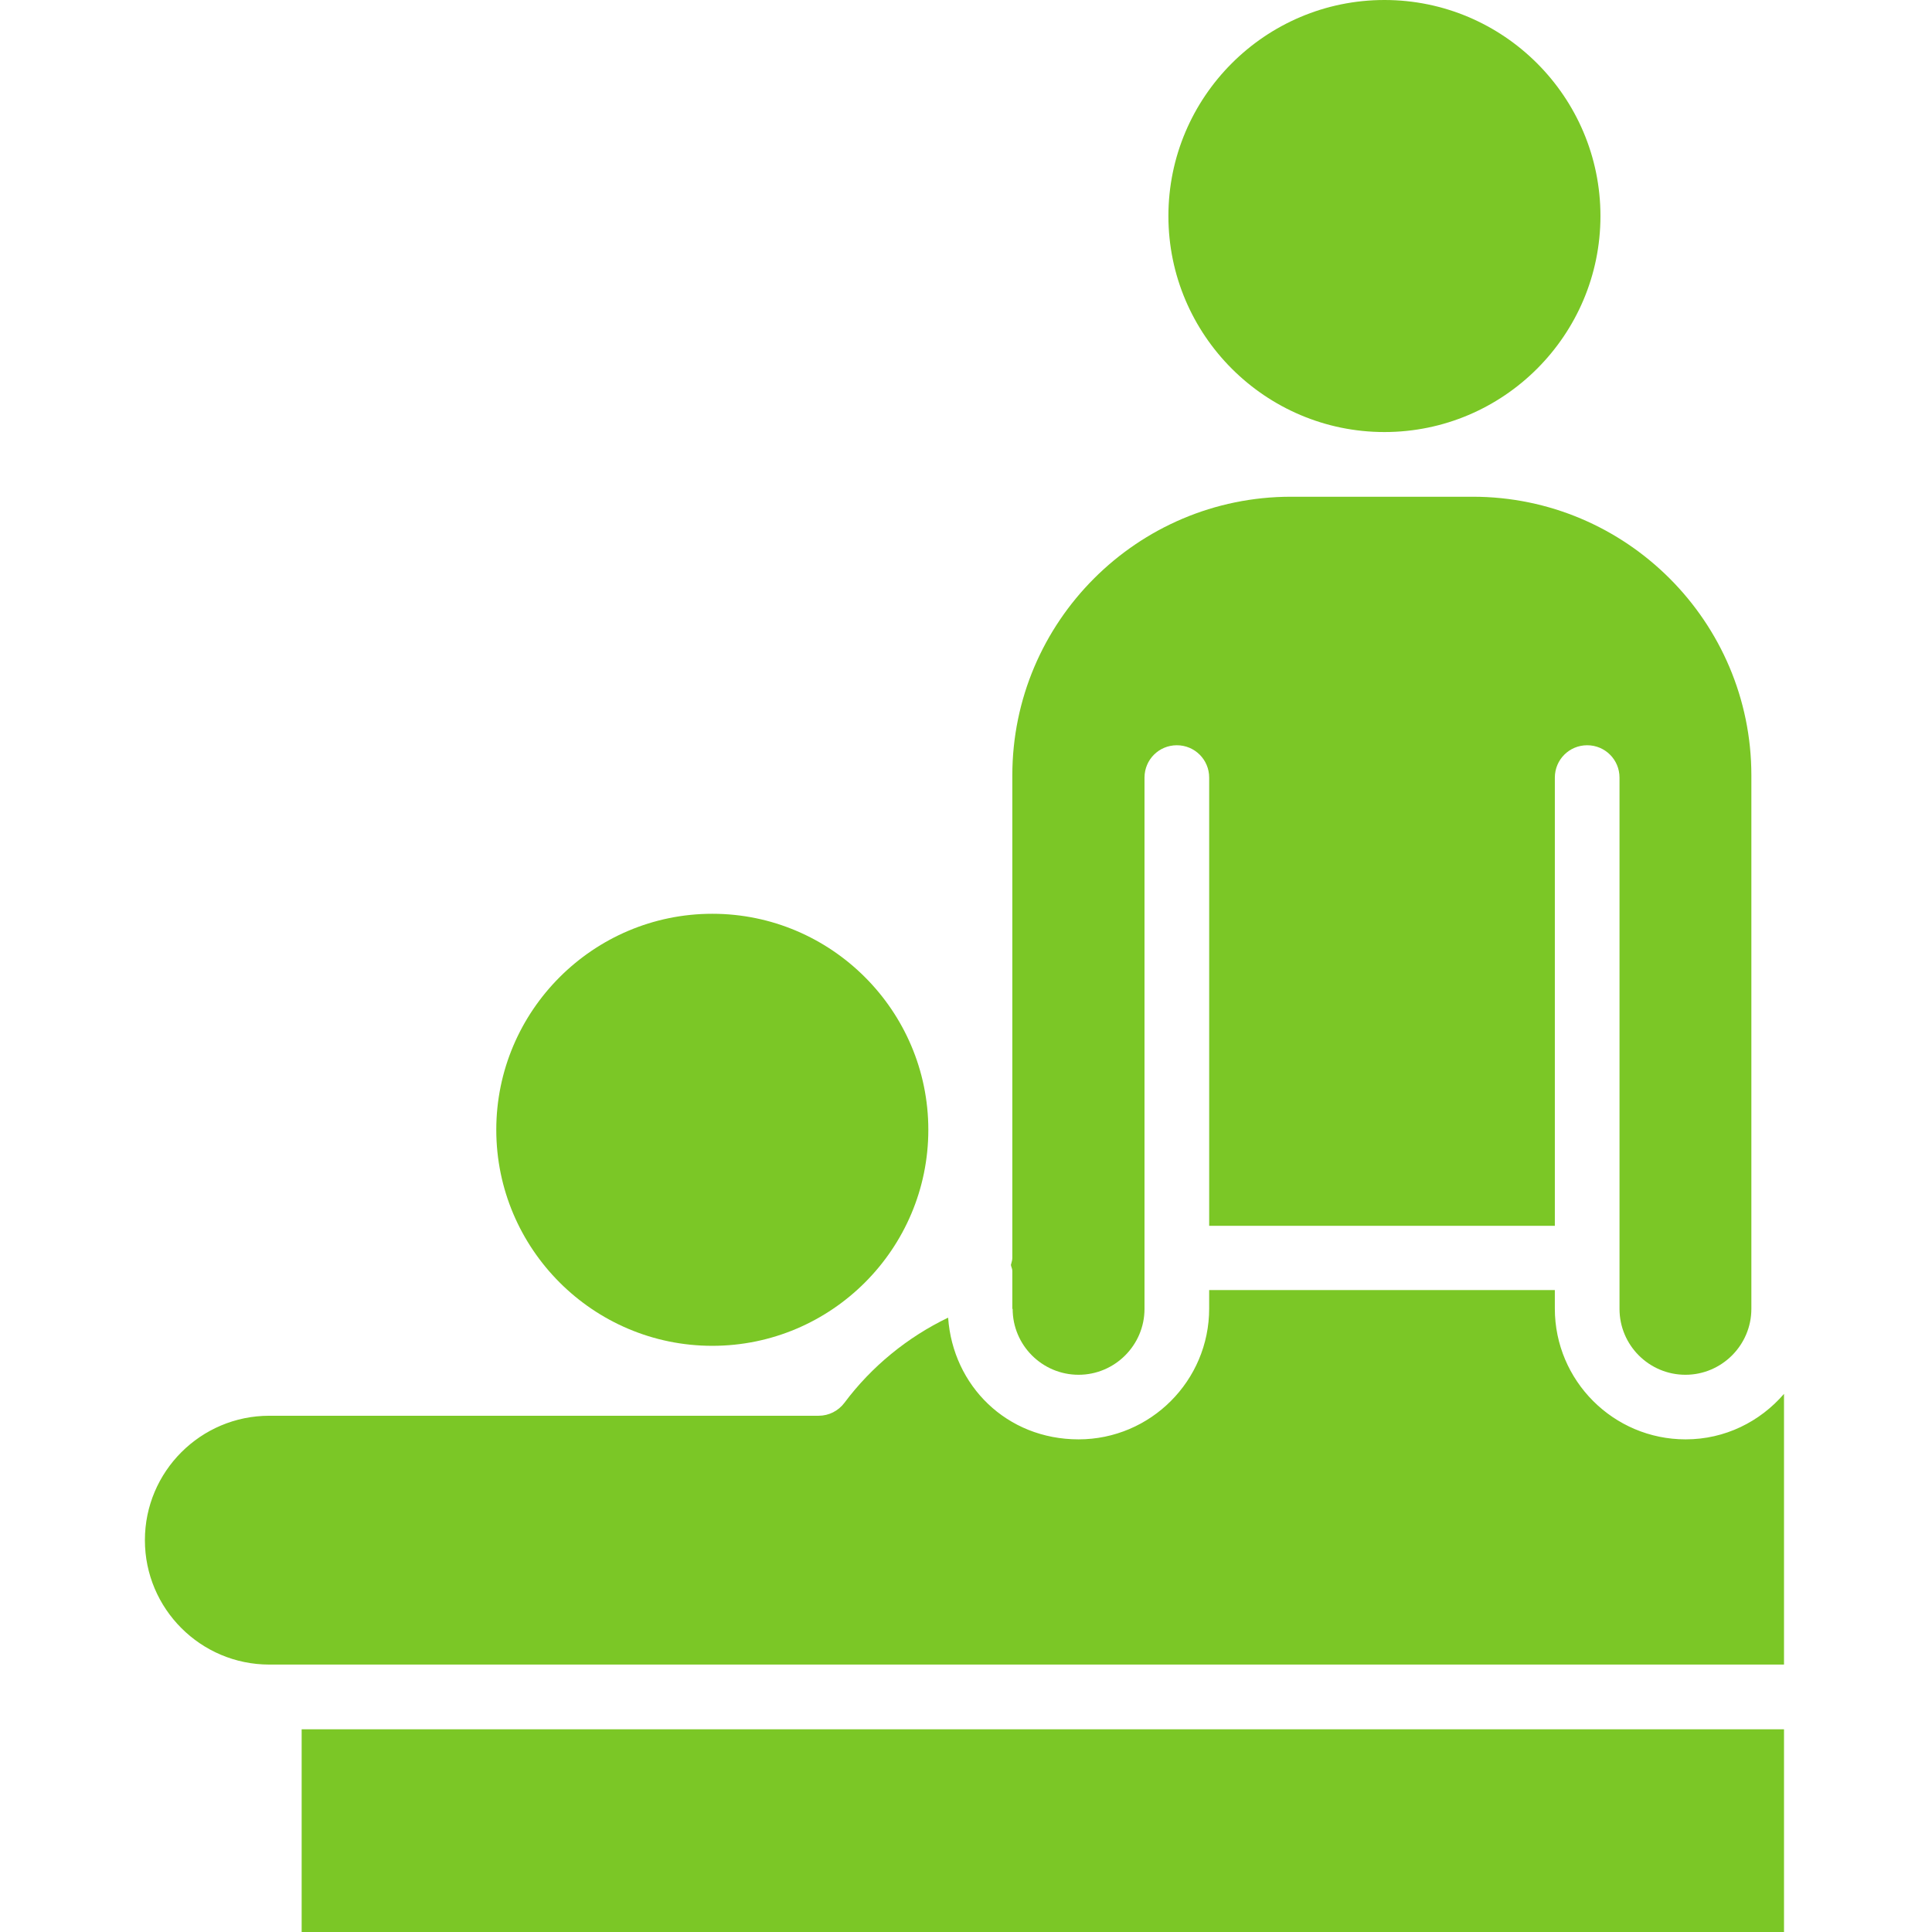
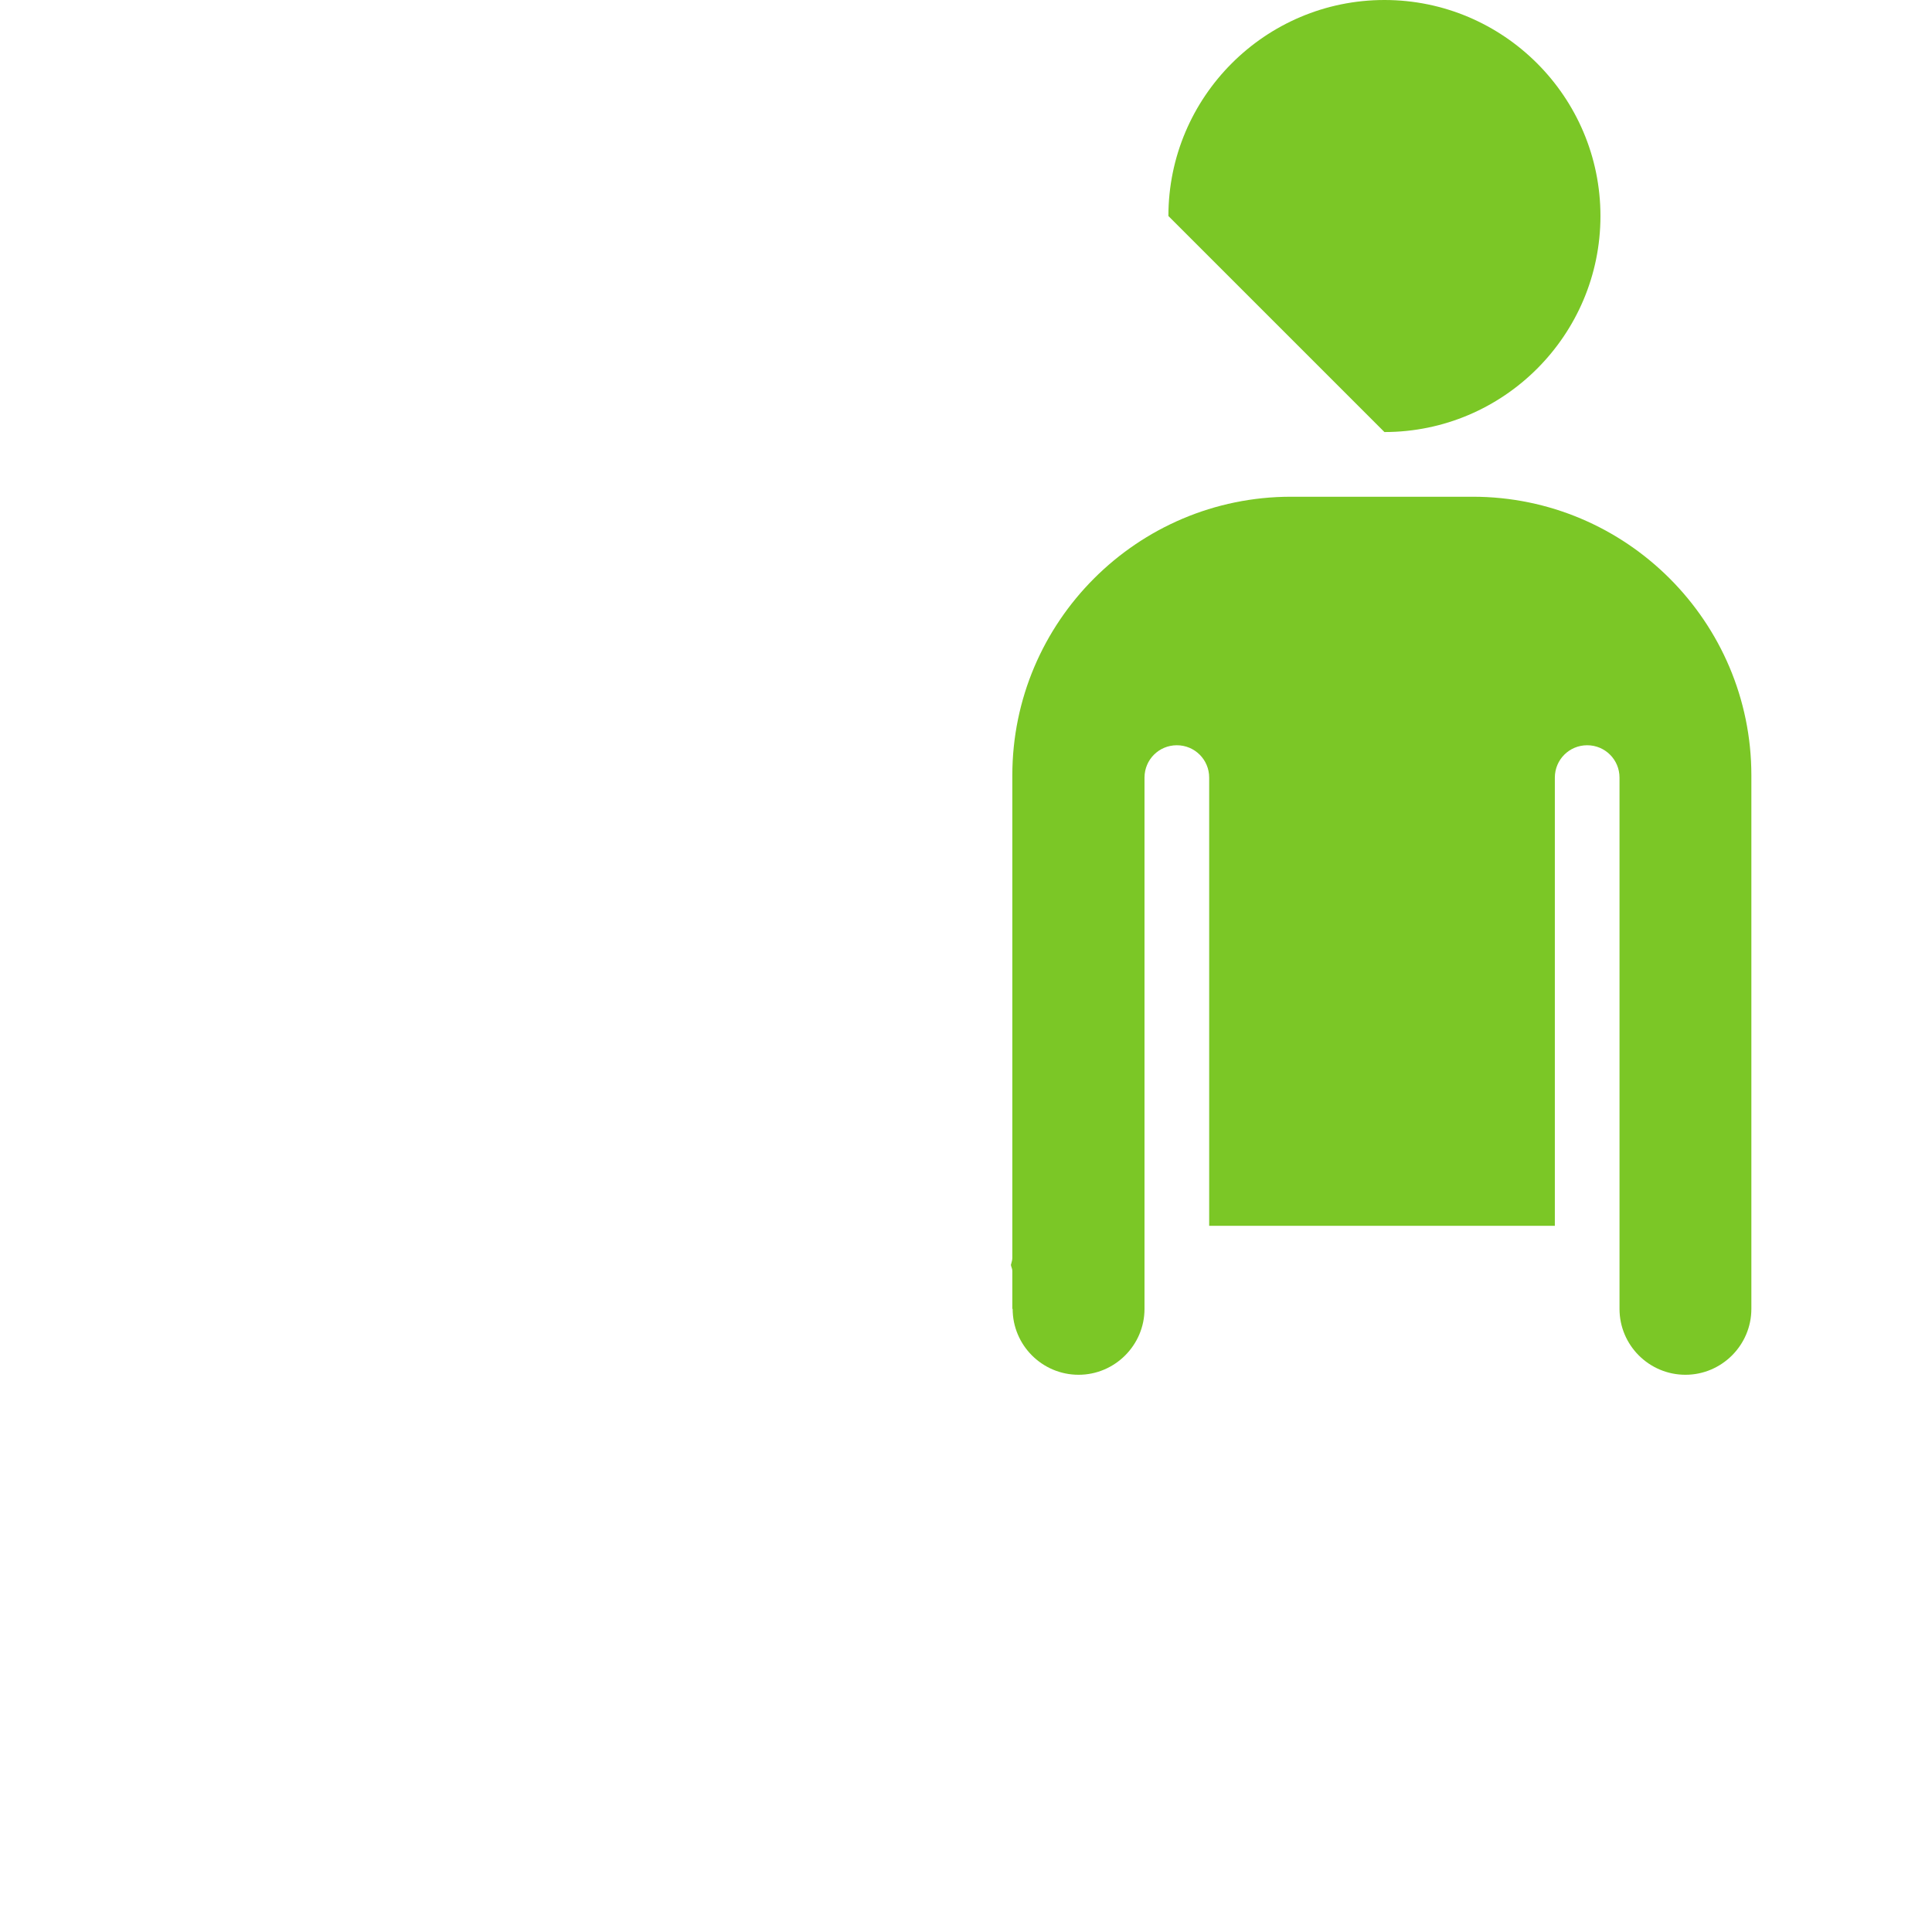
<svg xmlns="http://www.w3.org/2000/svg" width="200" height="200" viewBox="0 0 200 200" fill="none">
-   <path d="M184.68 179.016H31.227V200H184.68V179.016Z" fill="#7BC726" />
-   <path d="M73.738 139.319C86.076 139.319 96.1 129.278 96.1 116.956C96.1 104.635 86.059 94.594 73.738 94.594C61.416 94.594 51.375 104.635 51.375 116.956C51.375 129.278 61.4 139.319 73.738 139.319Z" fill="#7BC726" />
-   <path d="M143.316 44.725C155.654 44.725 165.678 34.684 165.678 22.363C165.678 10.041 155.654 0 143.316 0C130.978 0 120.953 10.041 120.953 22.363C120.953 34.684 130.994 44.725 143.316 44.725Z" fill="#7BC726" />
-   <path d="M174.491 149.002C167.026 149.002 160.956 142.932 160.956 135.466V133.547H125.172V135.466C125.172 142.932 119.102 149.002 111.653 149.002C104.204 149.002 98.642 143.44 98.15 136.402C93.95 138.42 90.226 141.455 87.42 145.212C86.78 146.065 85.796 146.558 84.746 146.558H27.879C20.775 146.558 15 152.333 15 159.437C15 166.541 20.775 172.316 27.879 172.316H184.68V144.293C182.203 147.165 178.577 149.002 174.508 149.002H174.491Z" fill="#7BC726" />
+   <path d="M143.316 44.725C155.654 44.725 165.678 34.684 165.678 22.363C165.678 10.041 155.654 0 143.316 0C130.978 0 120.953 10.041 120.953 22.363Z" fill="#7BC726" />
  <path d="M104.829 135.491C104.829 139.264 107.897 142.316 111.654 142.316C115.411 142.316 118.479 139.248 118.479 135.491V80.495C118.479 78.641 119.972 77.148 121.826 77.148C123.68 77.148 125.173 78.641 125.173 80.495V126.894H160.957V80.495C160.957 78.641 162.45 77.148 164.304 77.148C166.158 77.148 167.651 78.641 167.651 80.495V135.491C167.651 139.264 170.719 142.316 174.476 142.316C178.233 142.316 181.301 139.248 181.301 135.491V80.265C181.301 64.367 168.356 51.422 152.458 51.422H133.639C117.741 51.422 104.796 64.367 104.796 80.265V130.224C104.796 130.487 104.698 130.7 104.648 130.946C104.681 131.159 104.796 131.34 104.796 131.57V135.491H104.829Z" fill="#7BC726" />
</svg>